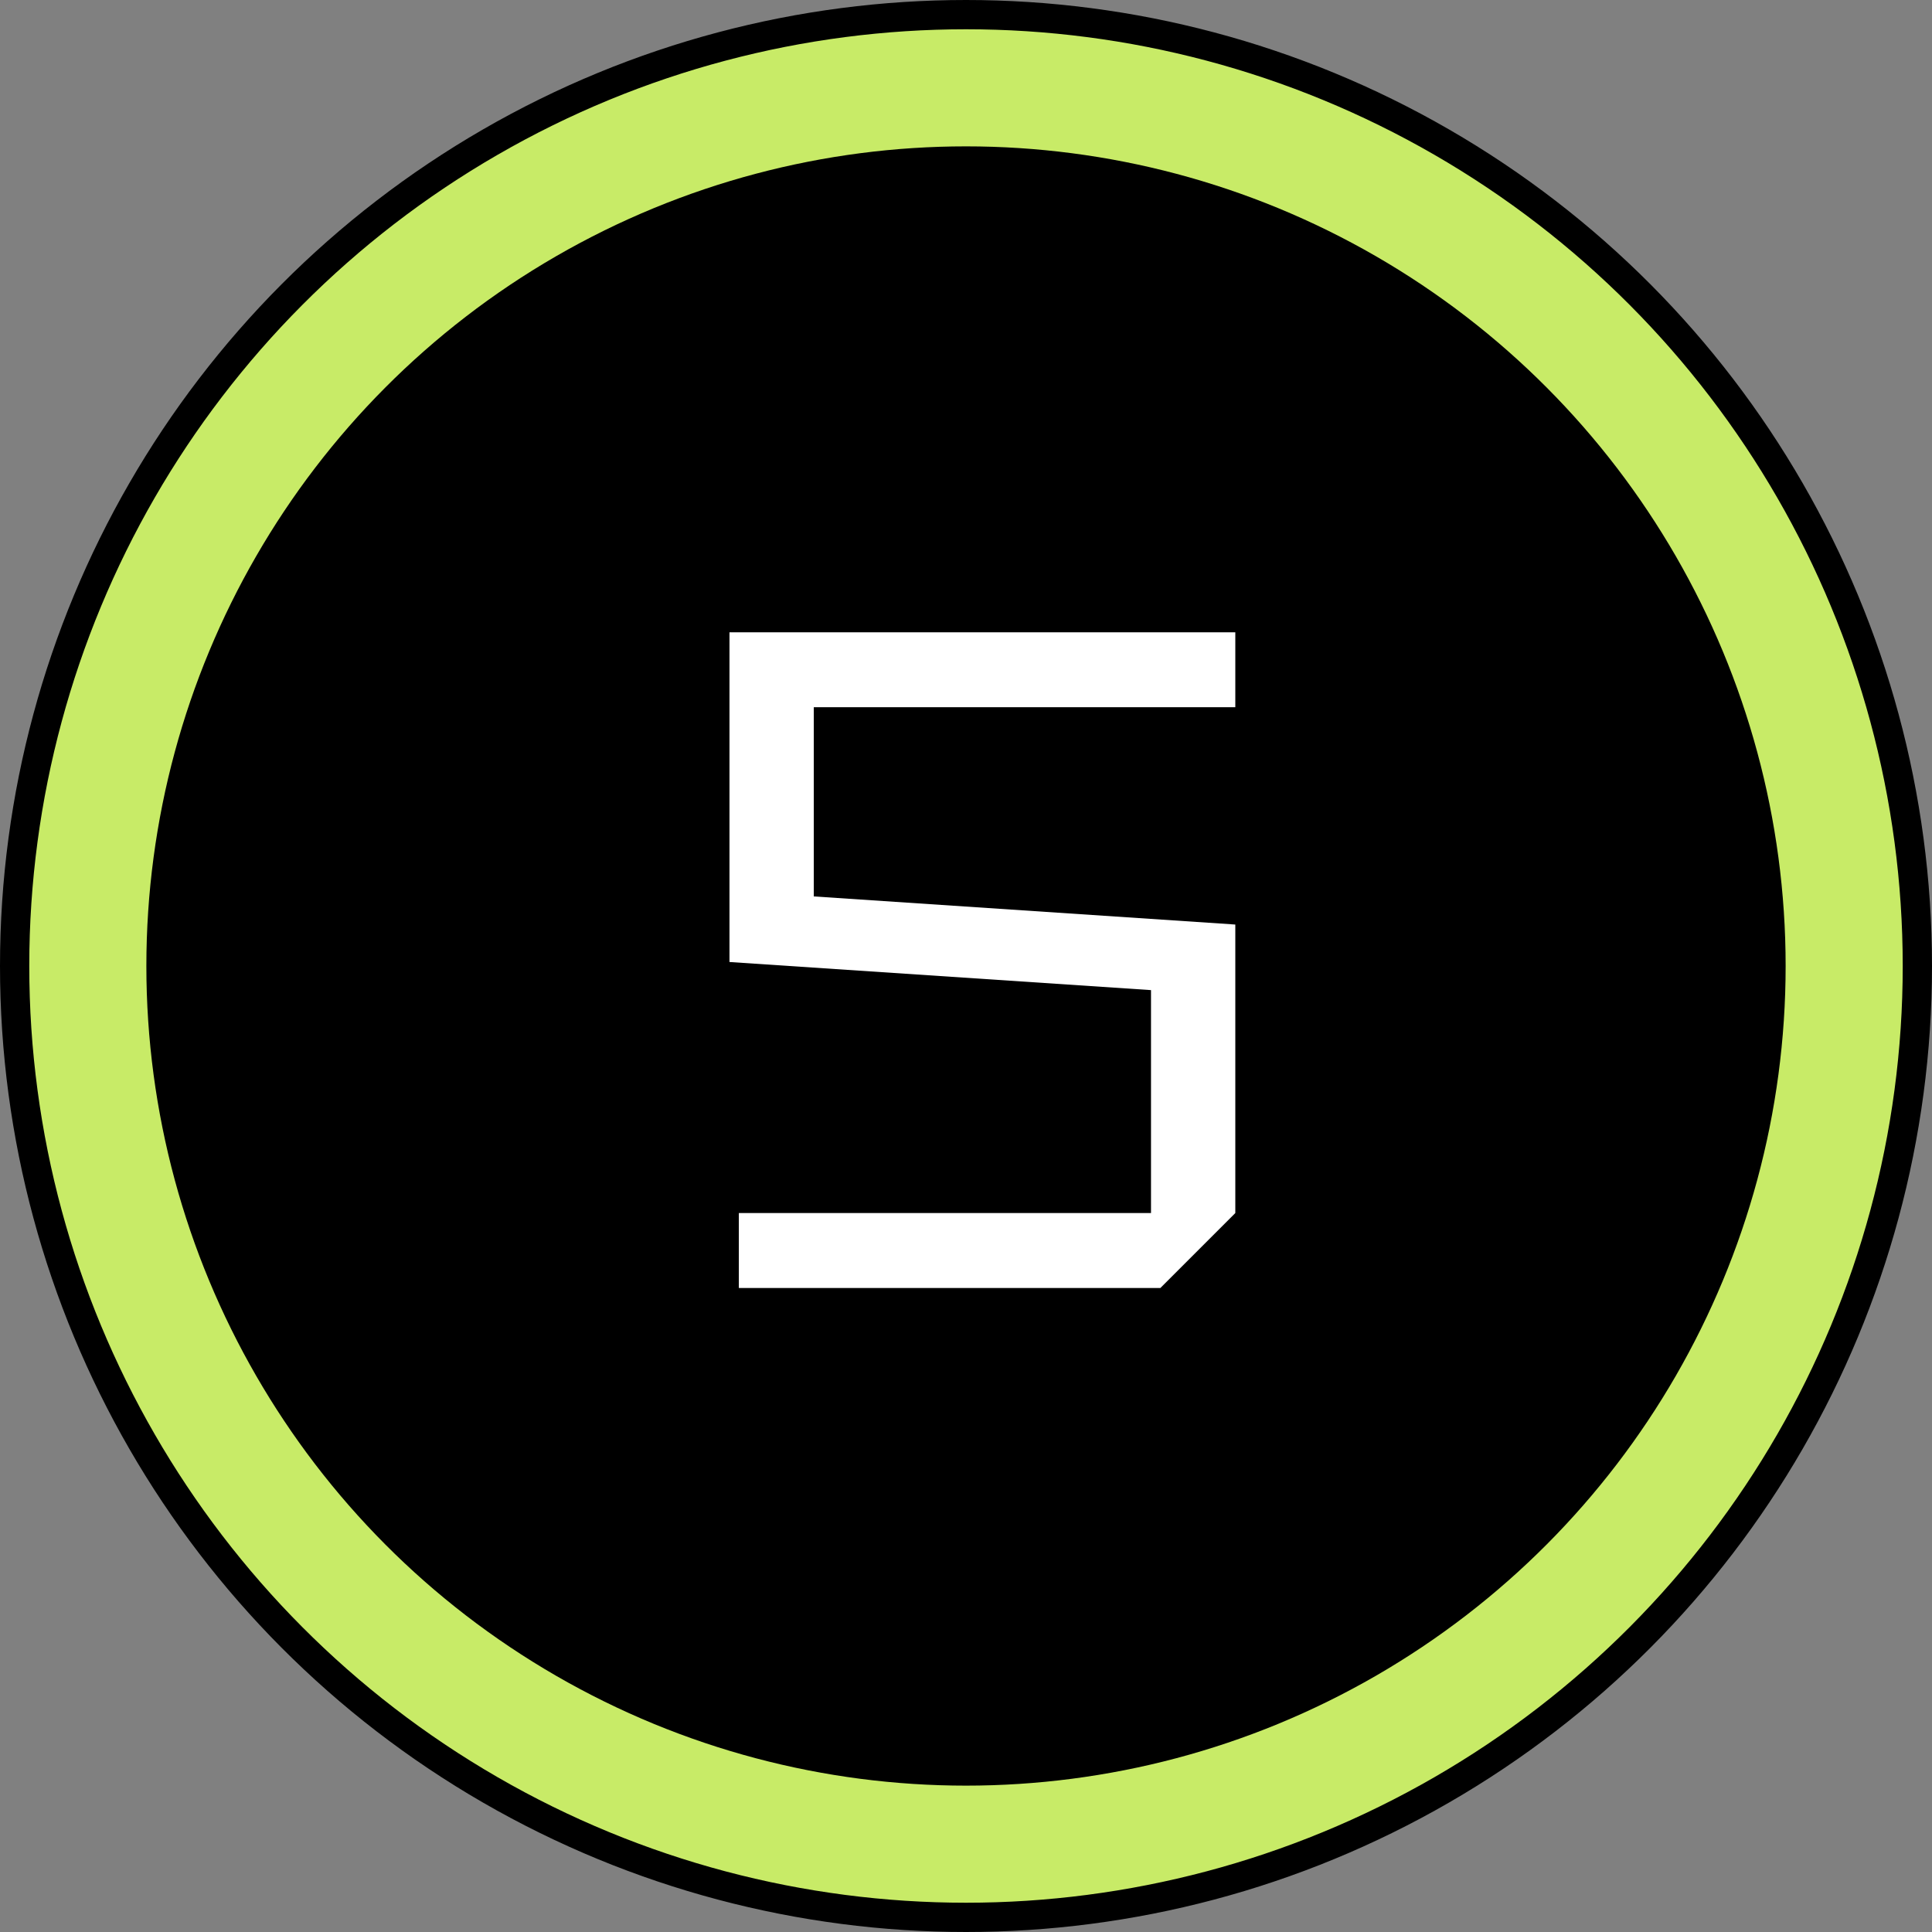
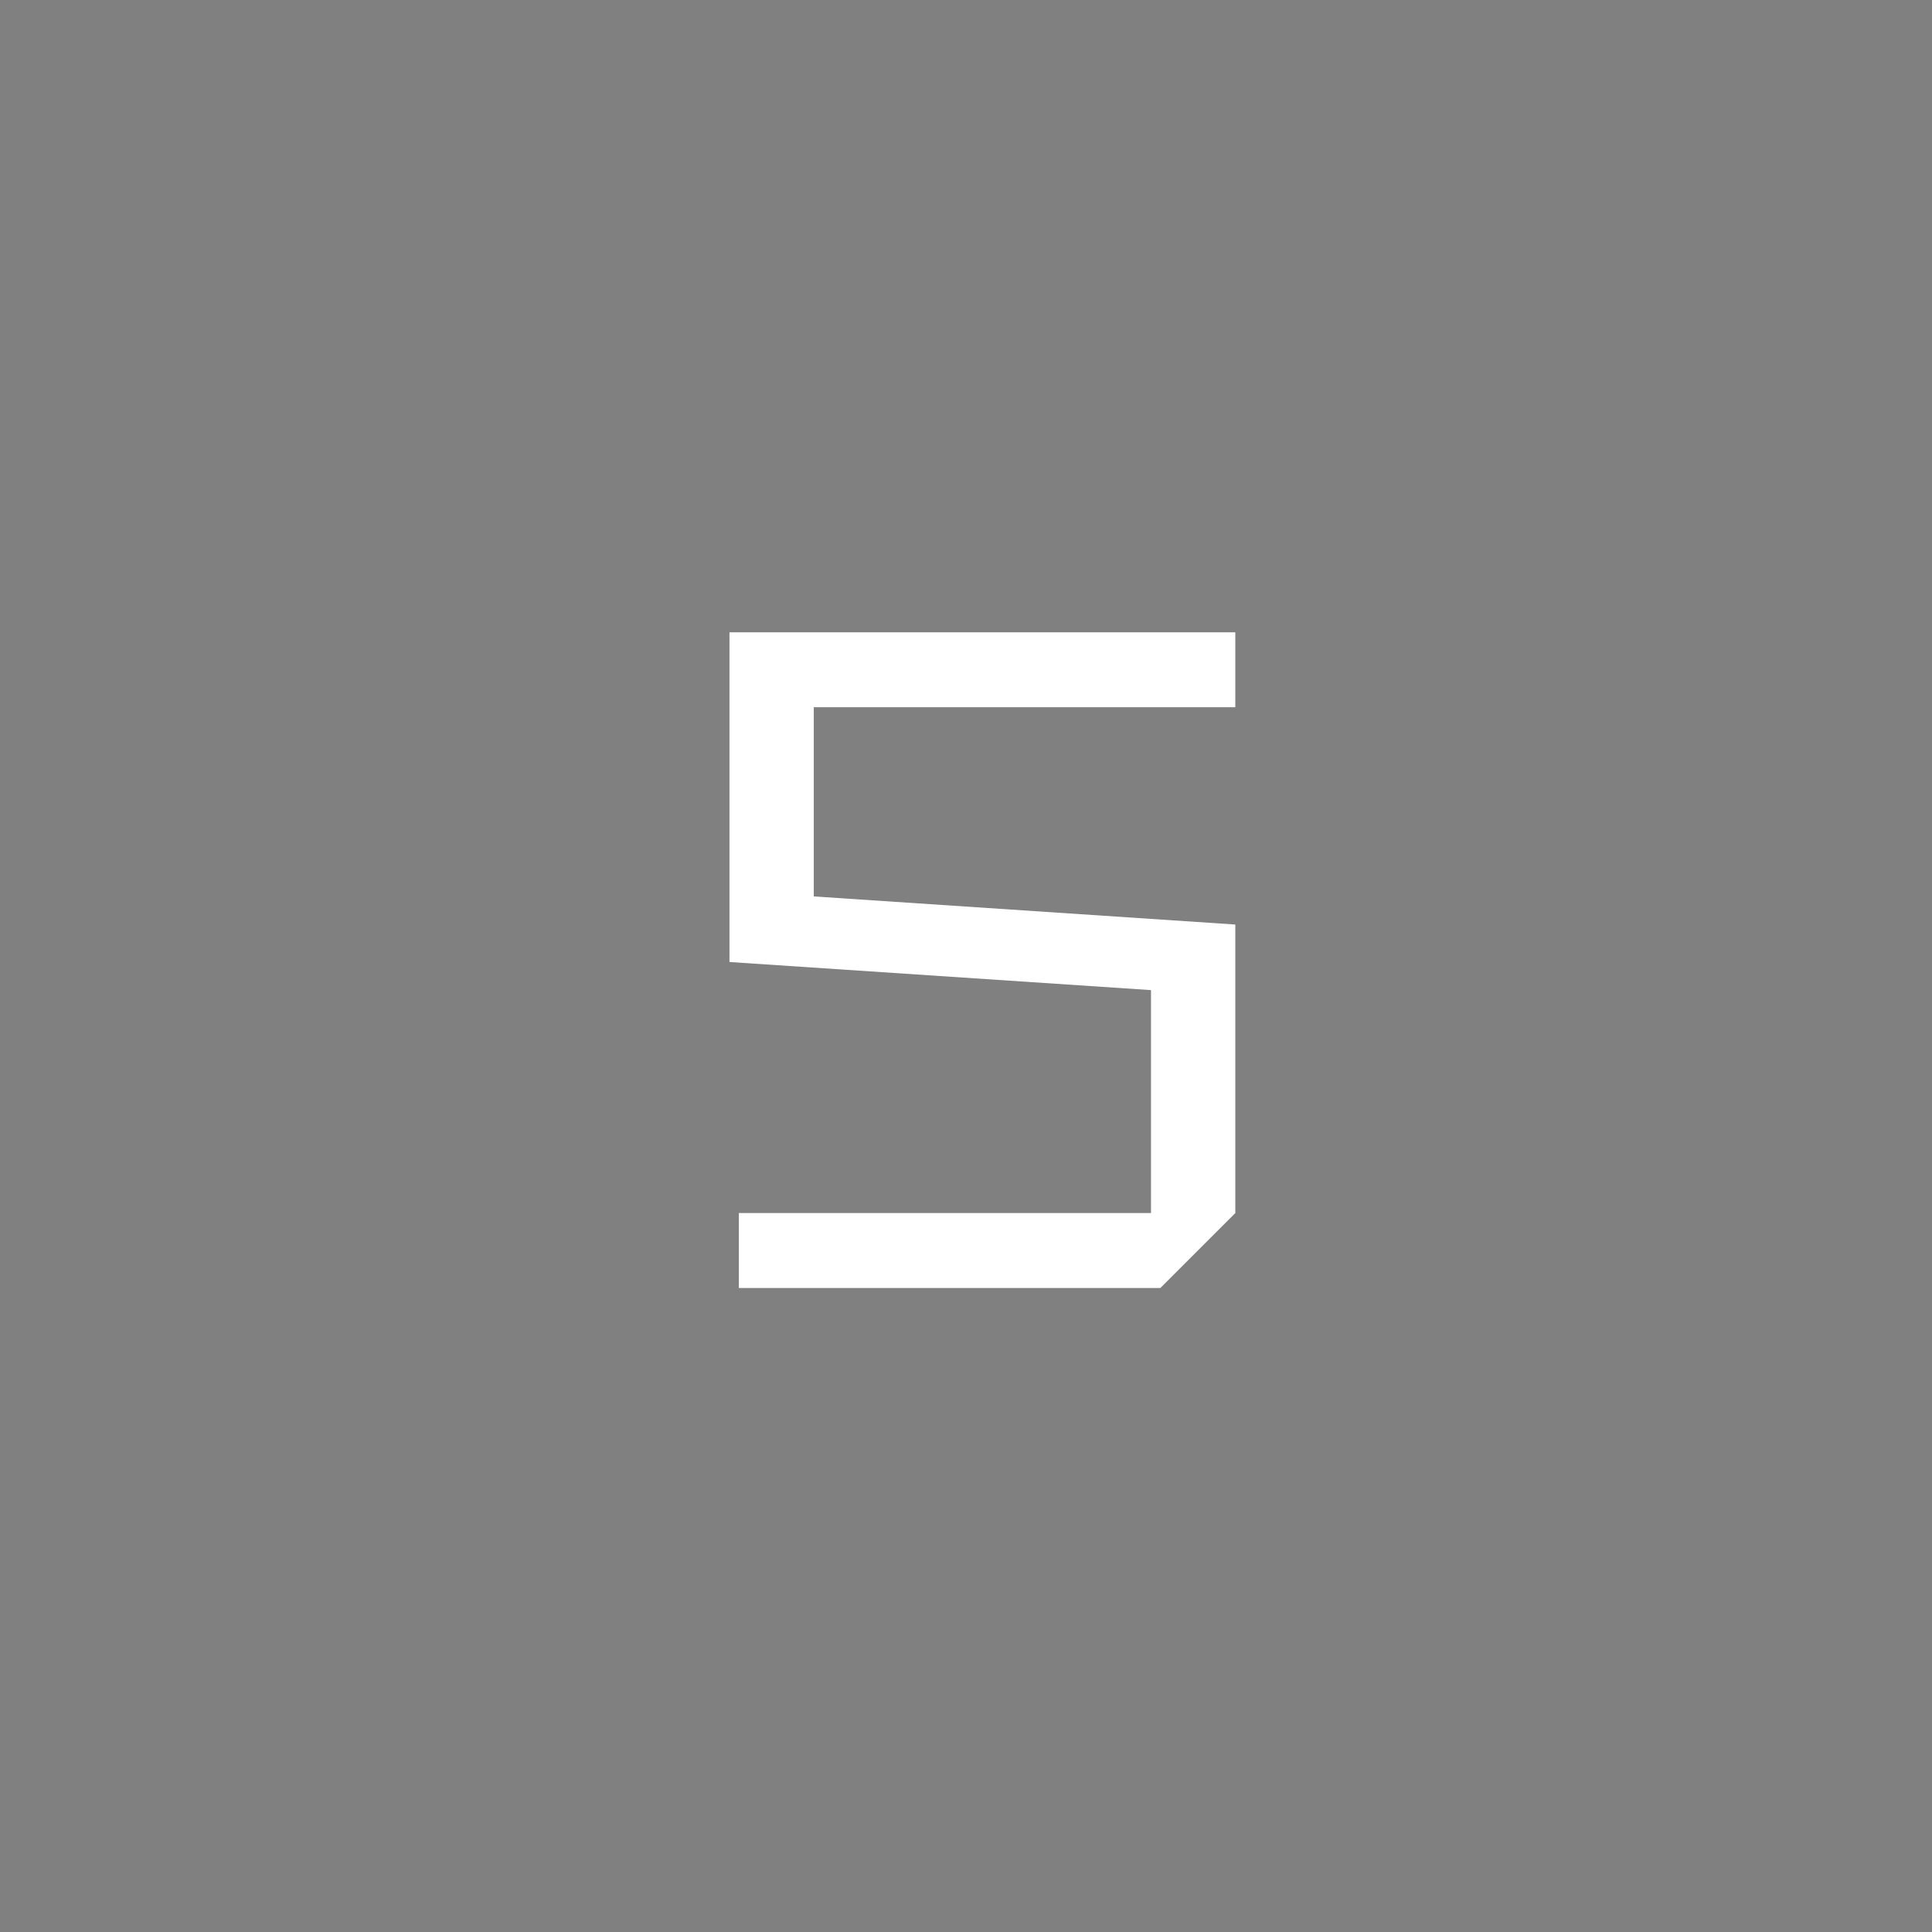
<svg xmlns="http://www.w3.org/2000/svg" width="66" height="66" viewBox="0 0 66 66" fill="none">
  <rect x="0" y="0" width="66" height="66" fill="#808080" stroke="none" />
-   <circle cx="33" cy="33" r="32.5" fill="#C8EB67" stroke="black" />
-   <circle cx="33" cy="33" r="28" fill="black" />
  <path d="M42.2 24.16H27.8V30.624L42.2 31.584V41.44L39.64 44H25.24V41.44H39.32V33.824L24.92 32.864V21.6H42.2V24.16Z" fill="white" />
</svg>